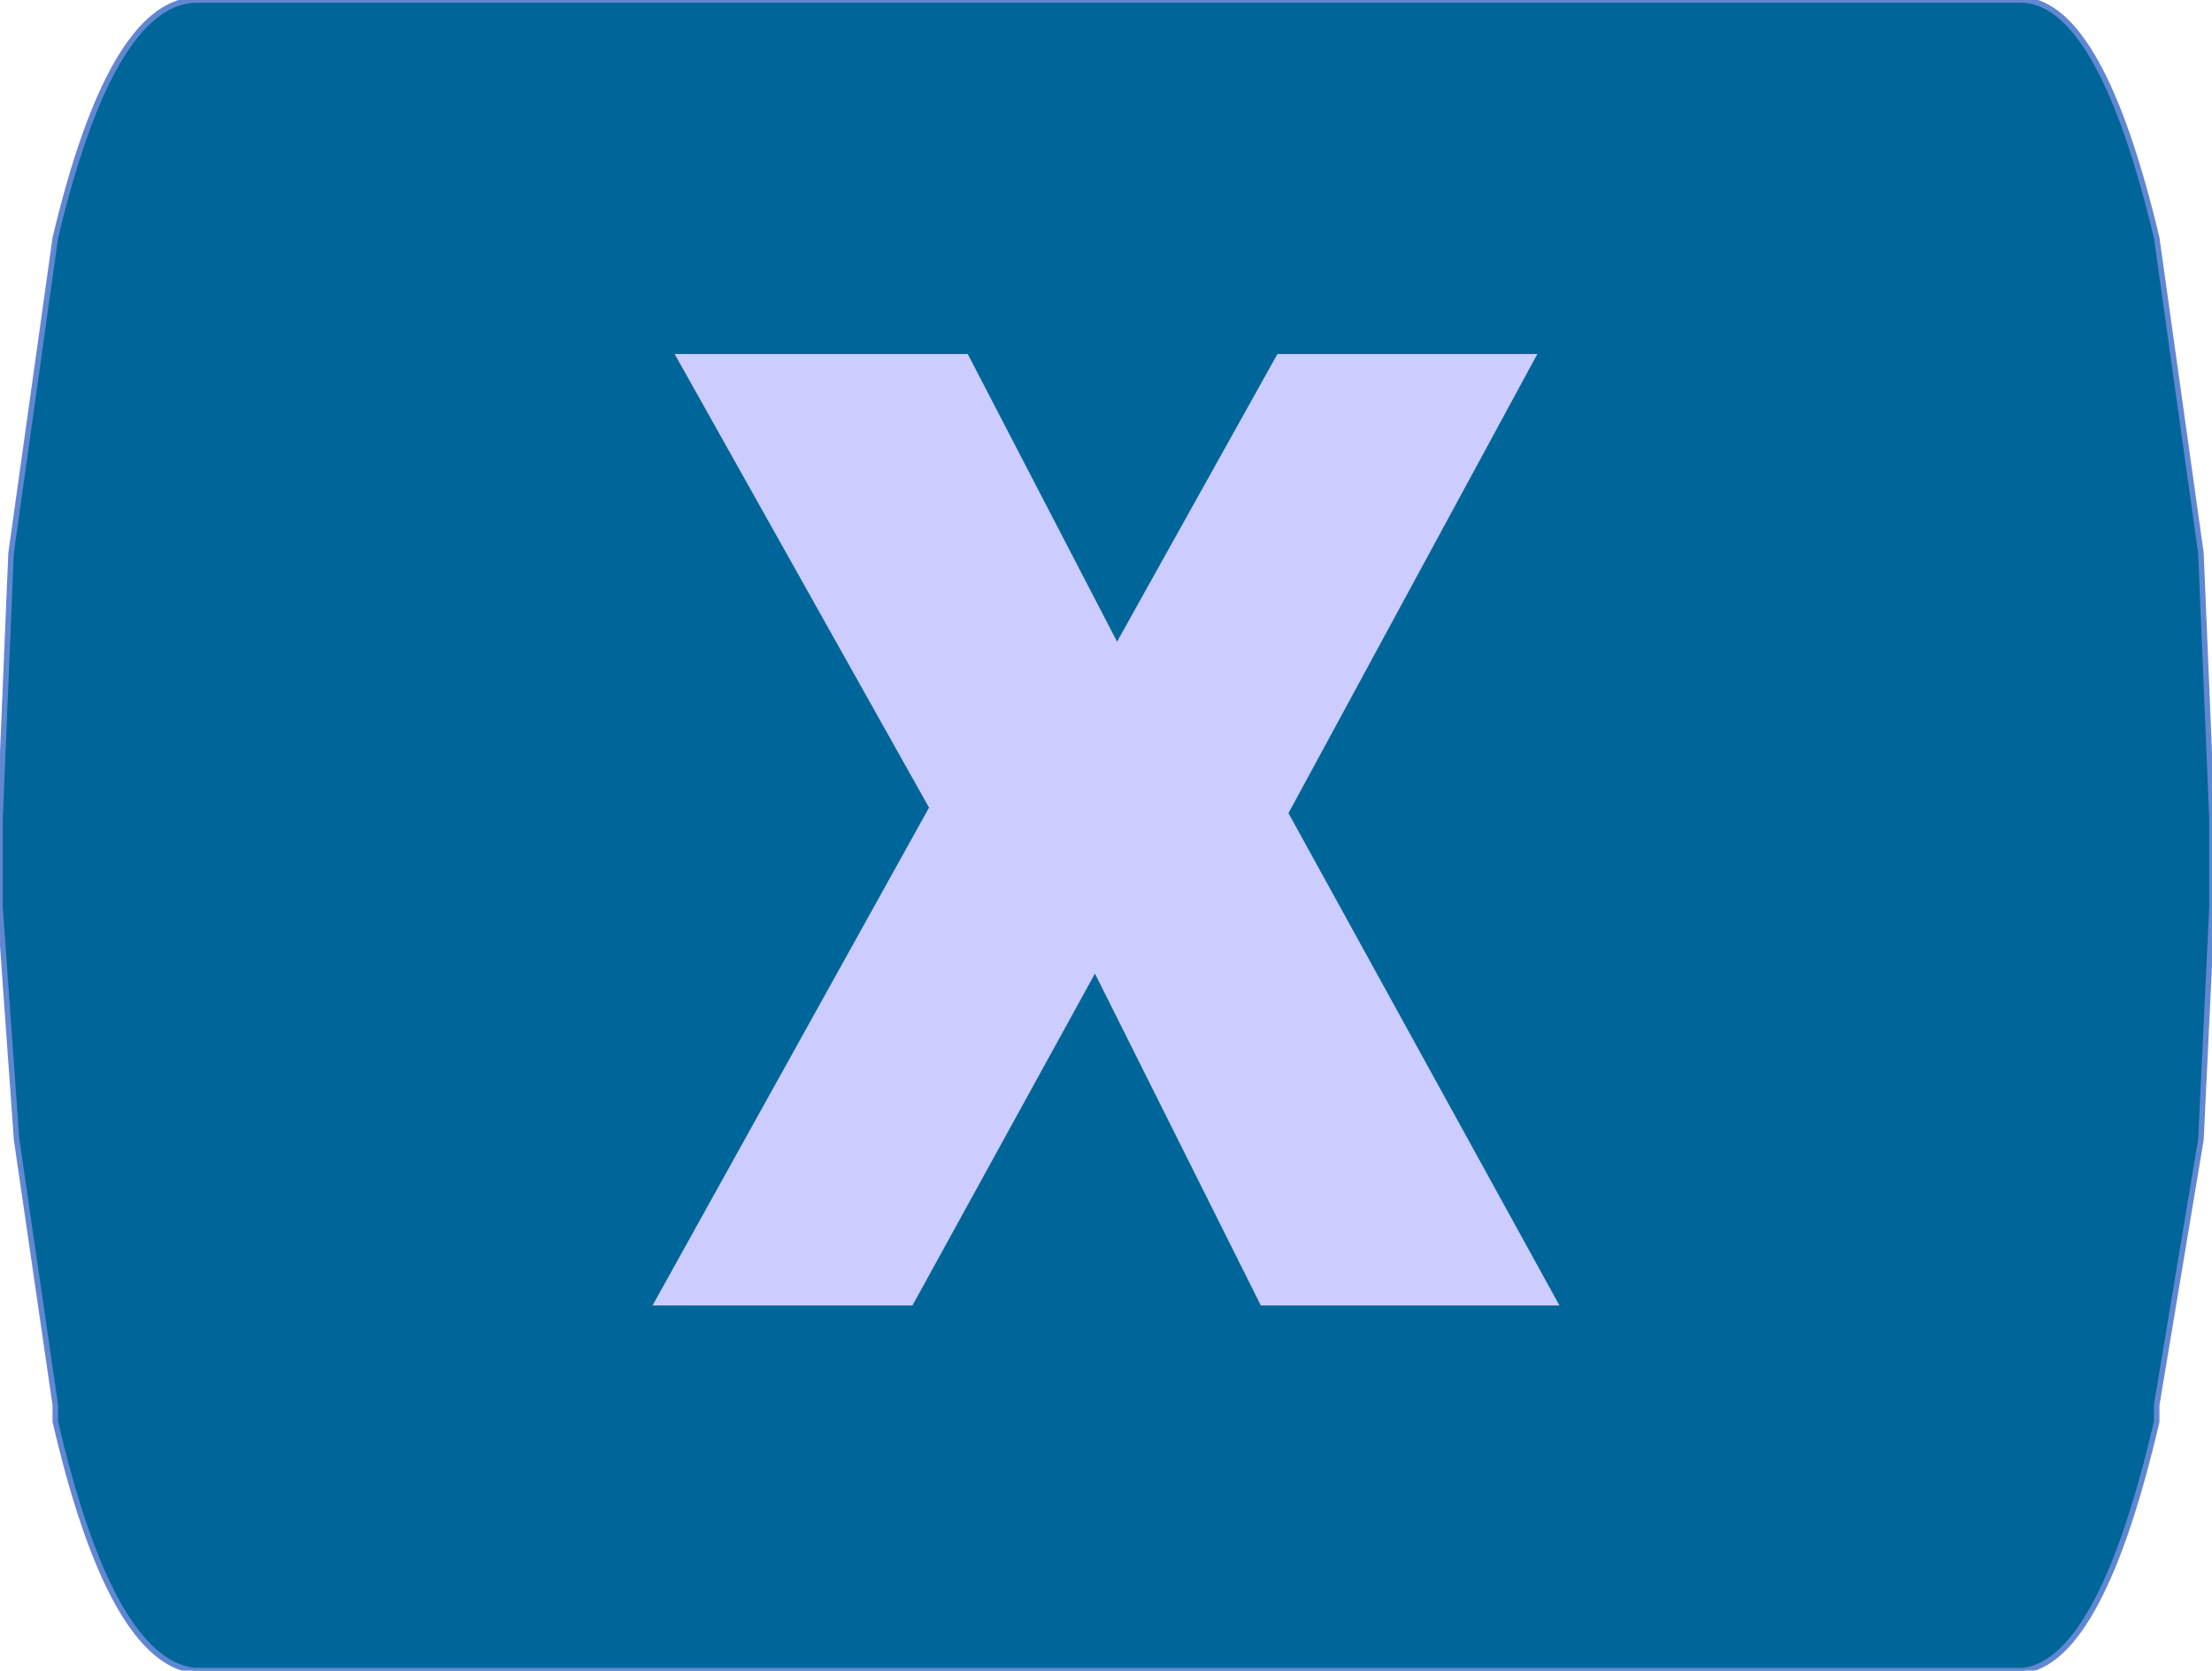
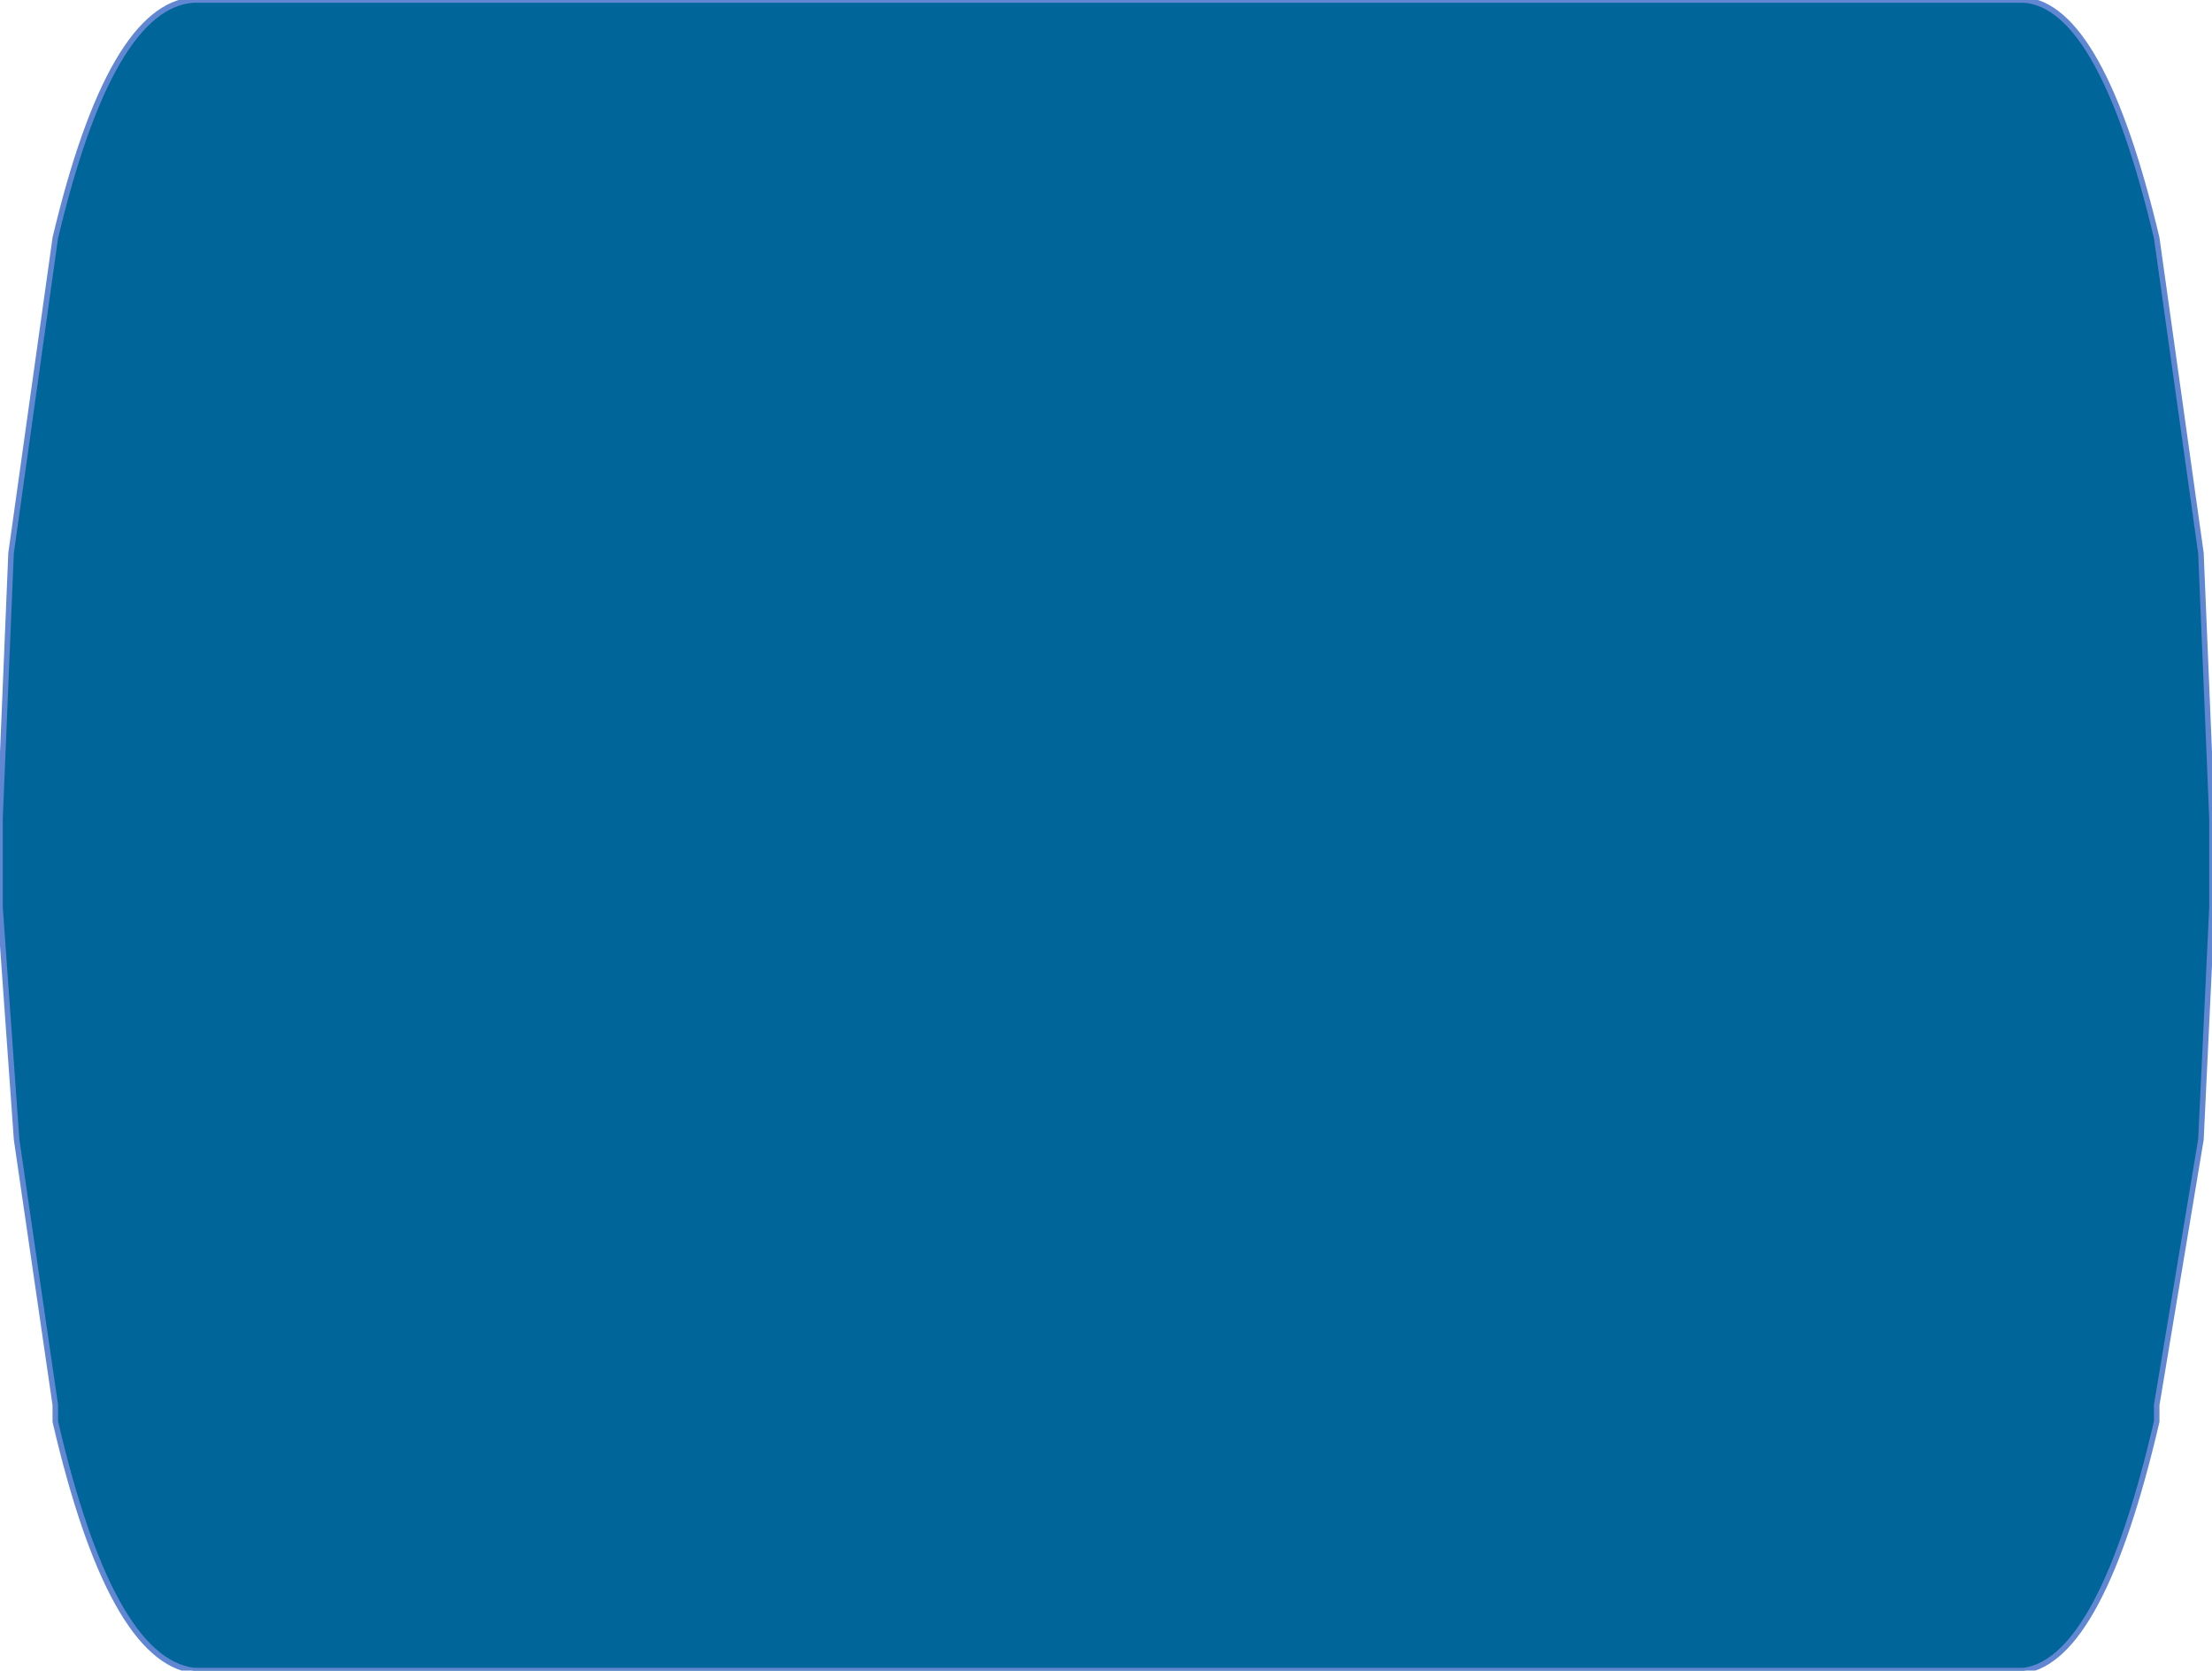
<svg xmlns="http://www.w3.org/2000/svg" height="15.1px" width="20.0px">
  <g transform="matrix(1.0, 0.0, 0.0, 1.0, 10.0, 7.5)">
    <path d="M9.5 -5.35 L9.9 -2.5 10.0 -0.1 10.0 0.05 10.0 0.7 9.9 2.8 9.5 5.2 9.5 5.35 Q9.0 7.5 8.3 7.6 L-8.25 7.6 Q-9.0 7.5 -9.5 5.35 L-9.5 5.2 -9.85 2.8 -10.0 0.7 -10.0 0.05 -10.0 -0.1 -9.9 -2.5 -9.5 -5.35 Q-9.0 -7.45 -8.25 -7.5 L8.3 -7.5 Q9.0 -7.45 9.5 -5.35" fill="#006699" fill-rule="evenodd" stroke="none" />
    <path d="M9.5 -5.35 L9.9 -2.5 10.0 -0.1 10.0 0.05 10.0 0.7 9.9 2.8 9.5 5.2 9.5 5.35 Q9.0 7.5 8.3 7.6 L-8.25 7.6 Q-9.0 7.5 -9.5 5.35 L-9.5 5.2 -9.85 2.8 -10.0 0.7 -10.0 0.05 -10.0 -0.1 -9.9 -2.5 -9.5 -5.35 Q-9.0 -7.45 -8.25 -7.5 L8.3 -7.5 Q9.0 -7.45 9.5 -5.35 Z" fill="none" stroke="#6187d3" stroke-linecap="round" stroke-linejoin="round" stroke-width="0.05" />
-     <path d="M3.9 -4.3 L1.65 -0.15 4.1 4.3 1.4 4.3 -0.1 1.3 -1.75 4.3 -4.1 4.3 -1.6 -0.2 -3.9 -4.3 -1.25 -4.3 0.1 -1.7 1.55 -4.3 3.9 -4.3" fill="#ccccff" fill-rule="evenodd" stroke="none" />
  </g>
</svg>